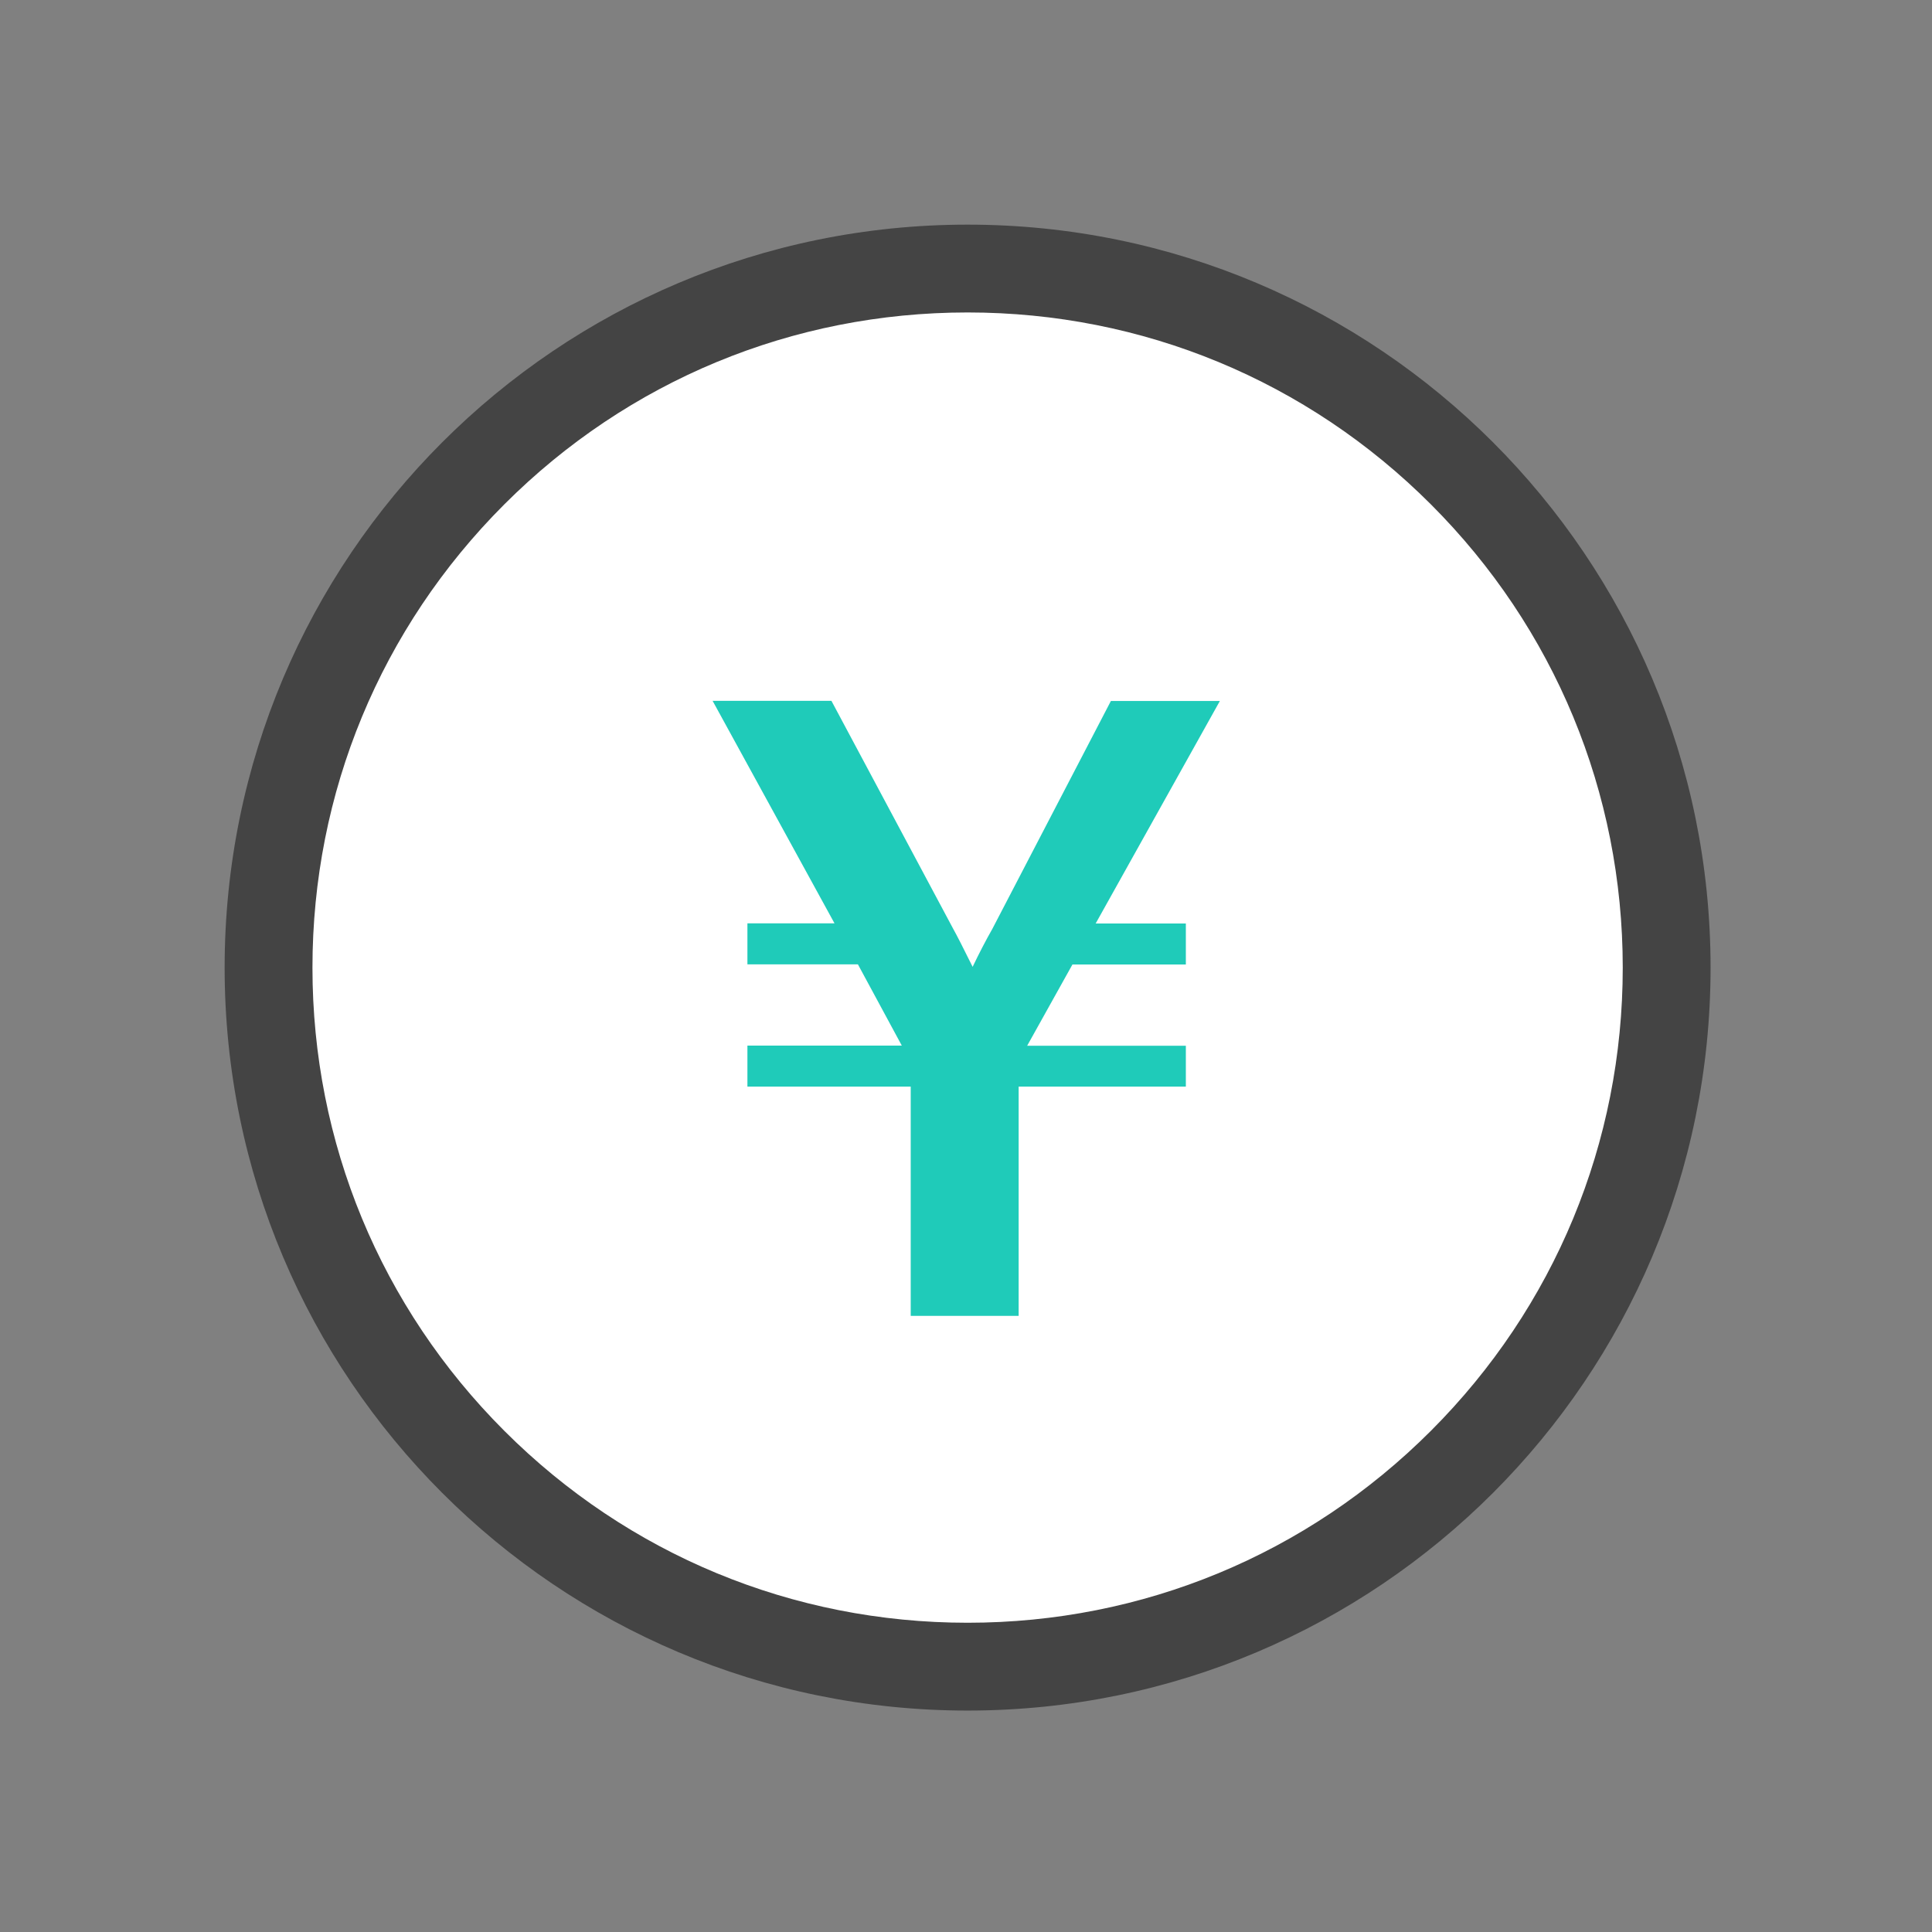
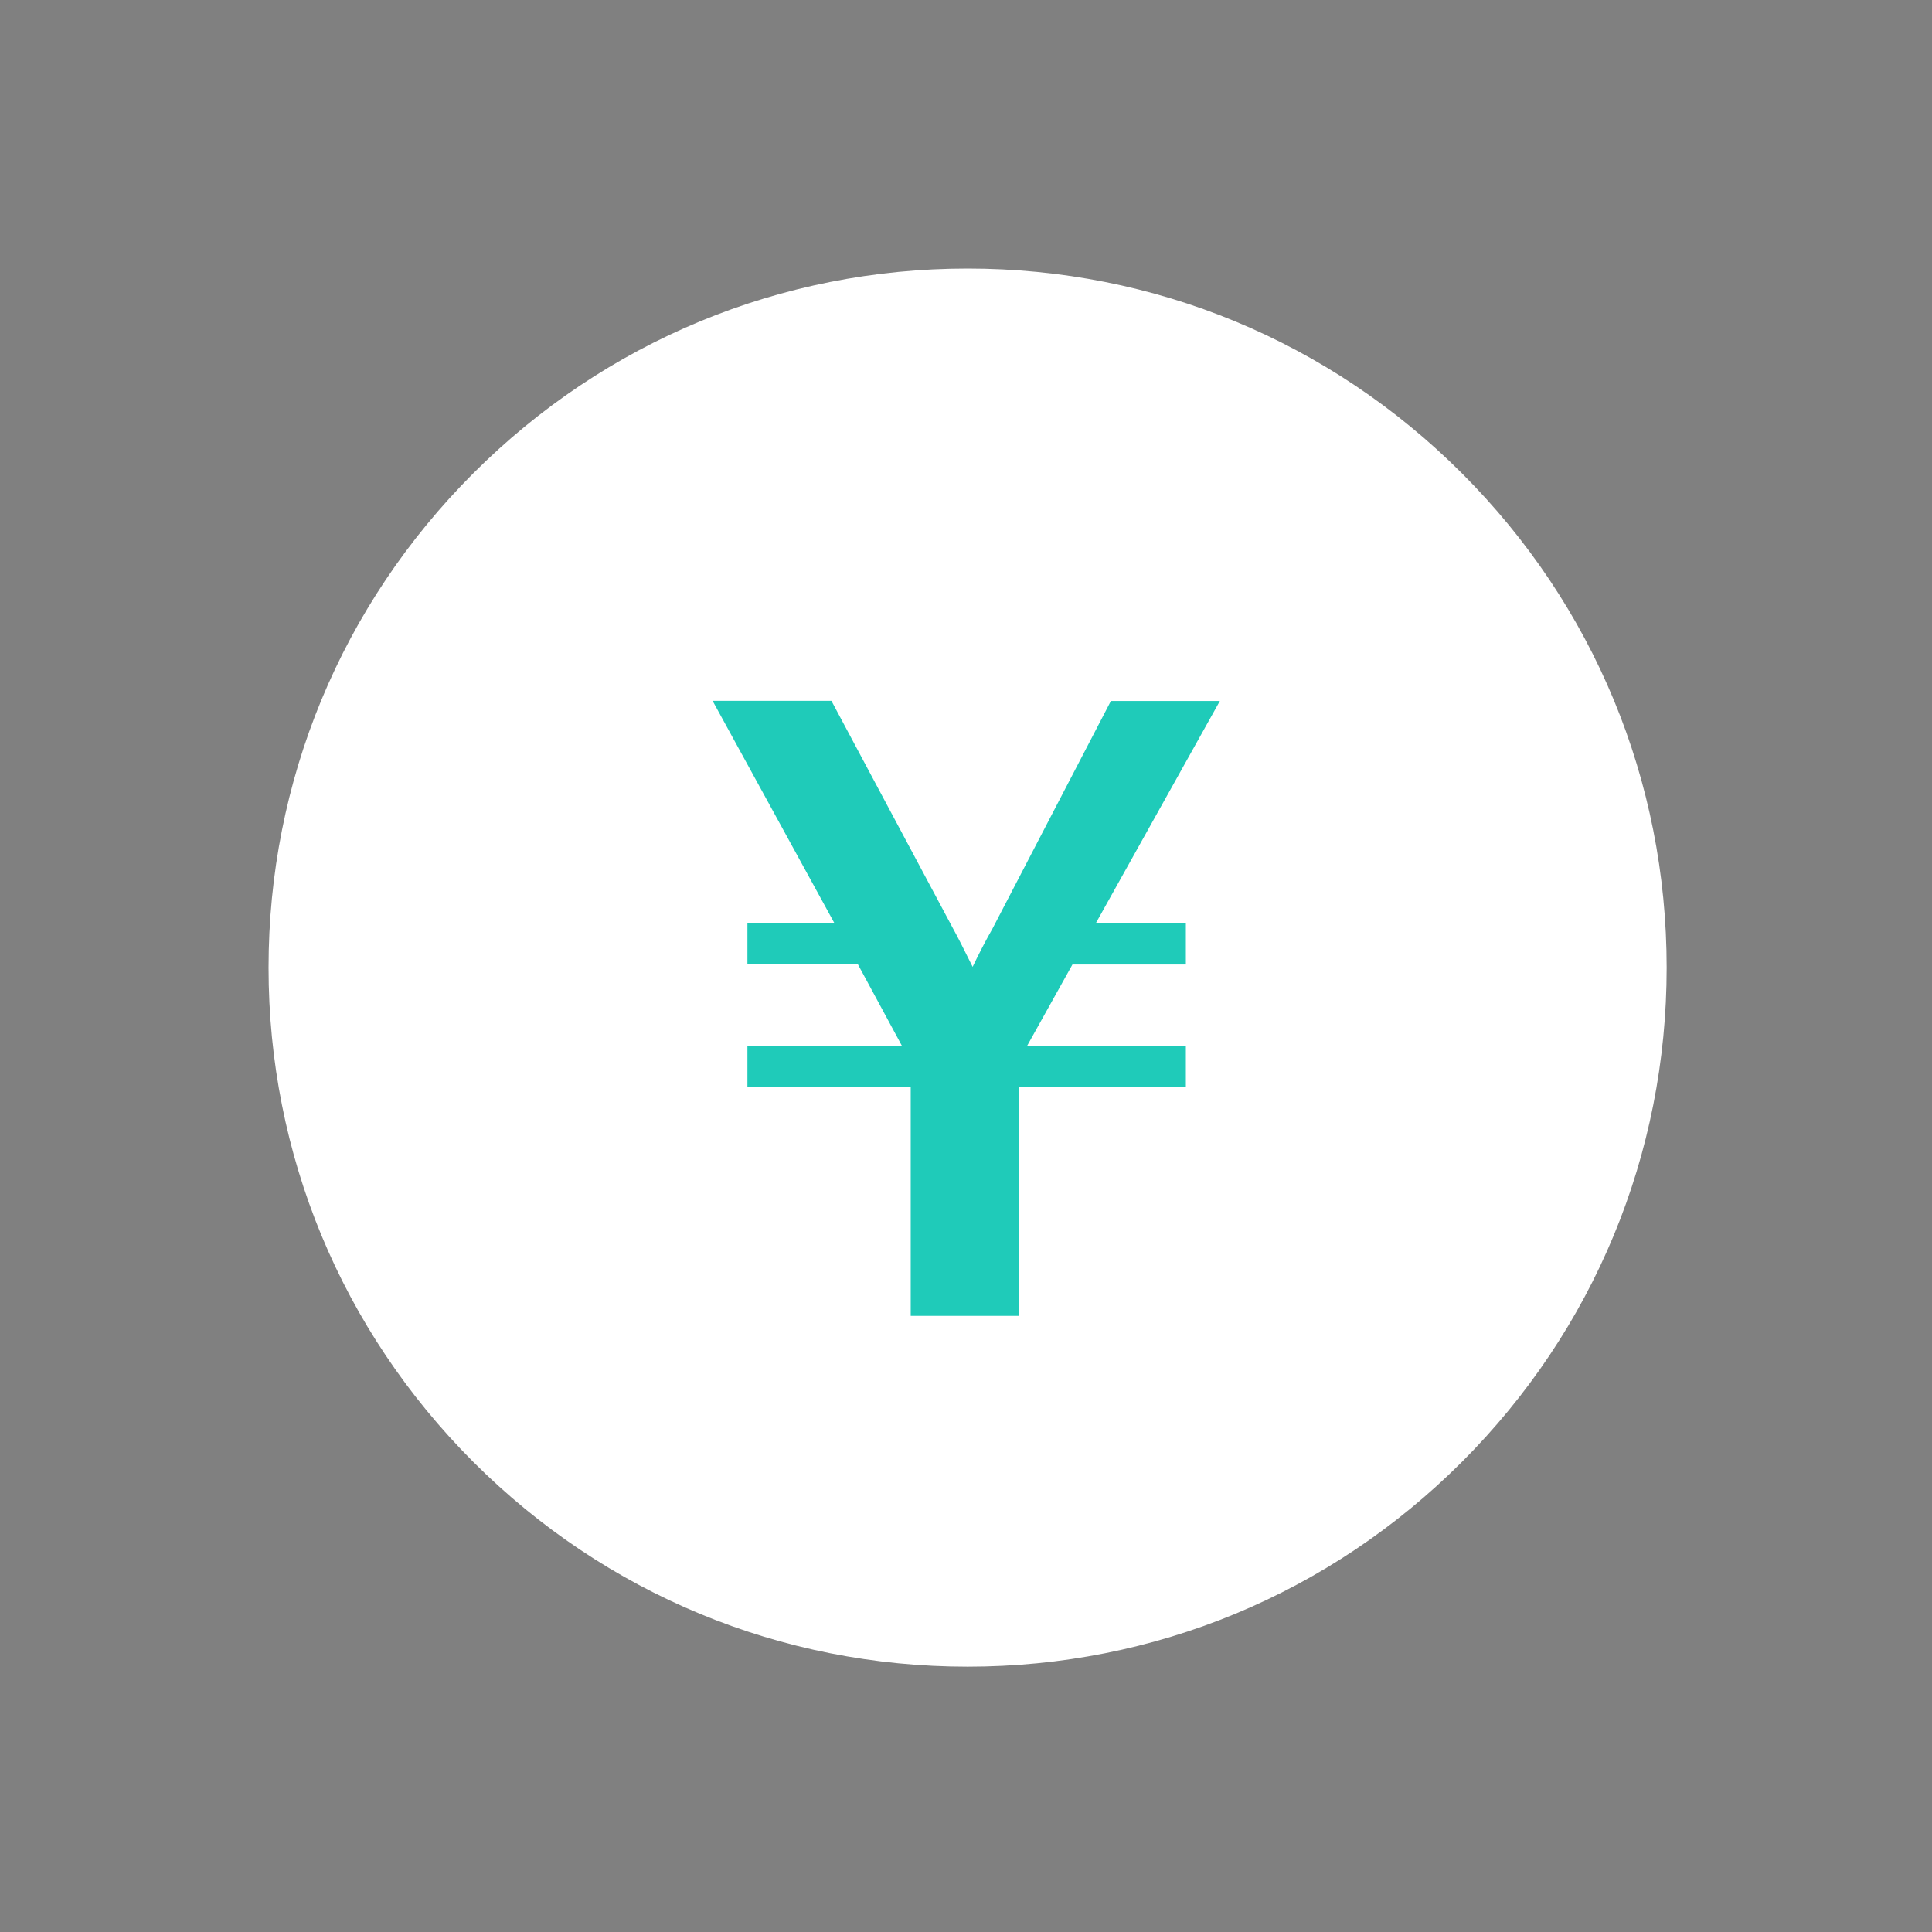
<svg xmlns="http://www.w3.org/2000/svg" width="44" height="44" viewBox="0 0 44 44">
  <rect x="0" y="0" width="44" height="44" fill="#808080" stroke="none" />
  <defs>
    <clipPath id="a">
      <rect width="44" height="44" transform="translate(3039.502 3635)" fill="none" stroke="#000" stroke-width="1" />
    </clipPath>
  </defs>
  <g transform="translate(-3039.502 -3635)" clip-path="url(#a)">
    <g transform="translate(3044.618 3640.116)">
      <g fill="#fff">
        <path d="M 16.921 32.841 C 12.668 32.841 8.67 31.185 5.663 28.178 C 2.656 25.171 1 21.173 1 16.921 C 1 12.668 2.656 8.67 5.663 5.663 C 8.67 2.656 12.668 1 16.921 1 C 21.173 1 25.171 2.656 28.178 5.663 C 31.185 8.67 32.841 12.668 32.841 16.921 C 32.841 21.173 31.185 25.171 28.178 28.178 C 25.171 31.185 21.173 32.841 16.921 32.841 Z" stroke="none" />
-         <path d="M 16.921 2 C 12.935 2 9.188 3.552 6.37 6.37 C 3.552 9.188 2 12.935 2 16.921 C 2 20.906 3.552 24.653 6.37 27.471 C 9.188 30.289 12.935 31.841 16.921 31.841 C 20.906 31.841 24.653 30.289 27.471 27.471 C 30.289 24.653 31.841 20.906 31.841 16.921 C 31.841 12.935 30.289 9.188 27.471 6.37 C 24.653 3.552 20.906 2 16.921 2 M 16.921 -3.814697265625e-06 C 26.265 -3.814697265625e-06 33.841 7.576 33.841 16.921 C 33.841 26.265 26.265 33.841 16.921 33.841 C 7.576 33.841 -3.814697265625e-06 26.265 -3.814697265625e-06 16.921 C -3.814697265625e-06 7.576 7.576 -3.814697265625e-06 16.921 -3.814697265625e-06 Z" stroke="none" fill="#444" />
      </g>
      <path d="M3.047-6.381,2.016-4.531H5.63V-3.6H1.822V1.621H-.636V-3.6H-4.355v-.934H-.839l-1-1.851H-4.355v-.934h1.983l-2.776-5.067h2.706L.342-7.174q.1.176.432.846Q1-6.8,1.223-7.192l2.7-5.191H6.405L3.576-7.315H5.63v.934Z" transform="translate(16.261 23.231)" fill="#1fcbb9" />
    </g>
  </g>
</svg>